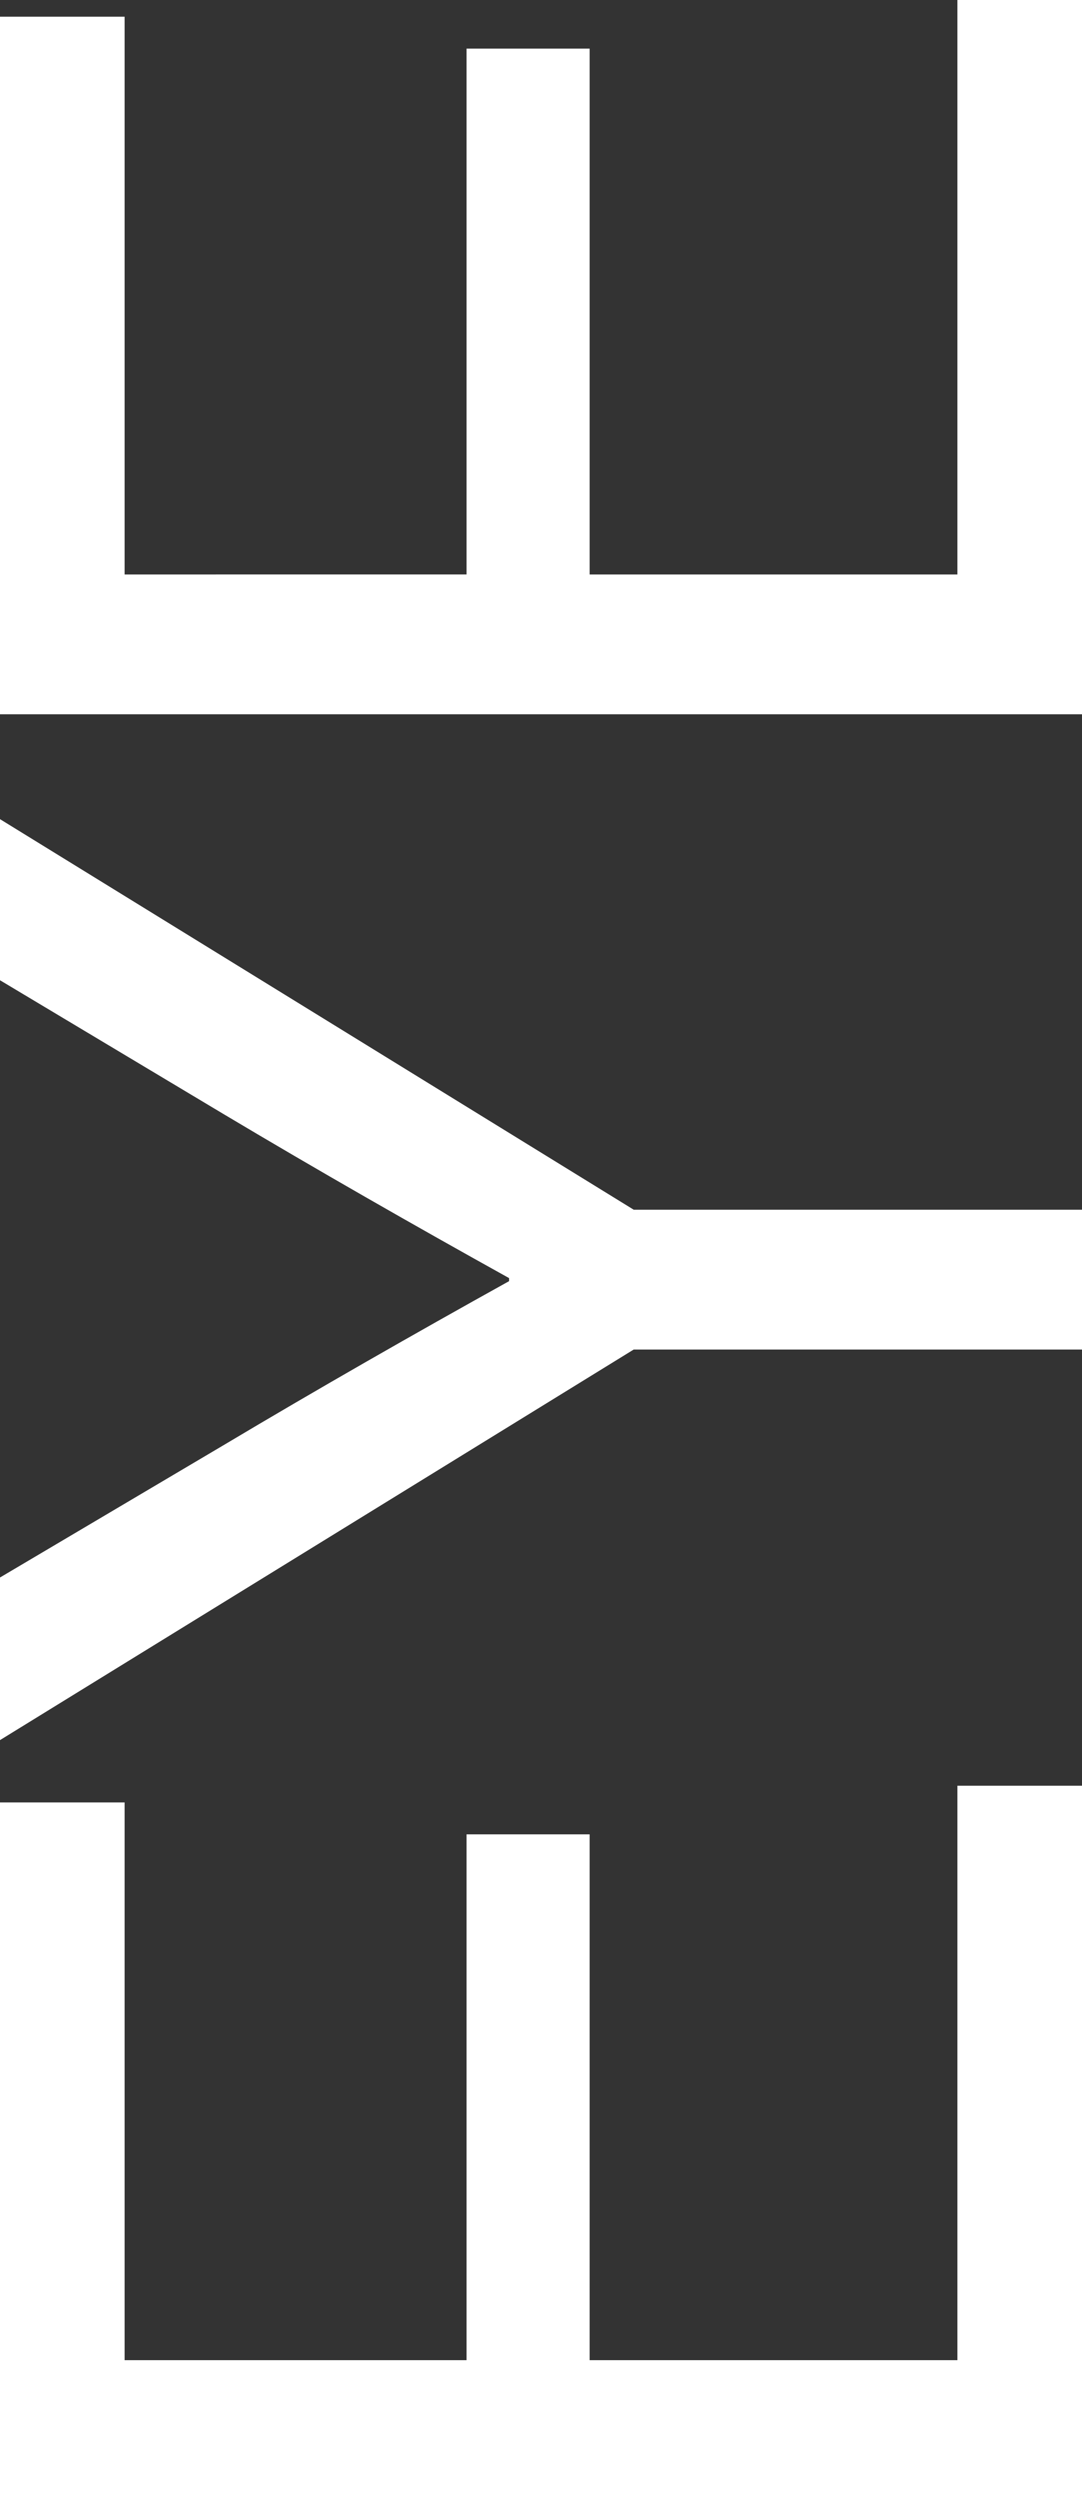
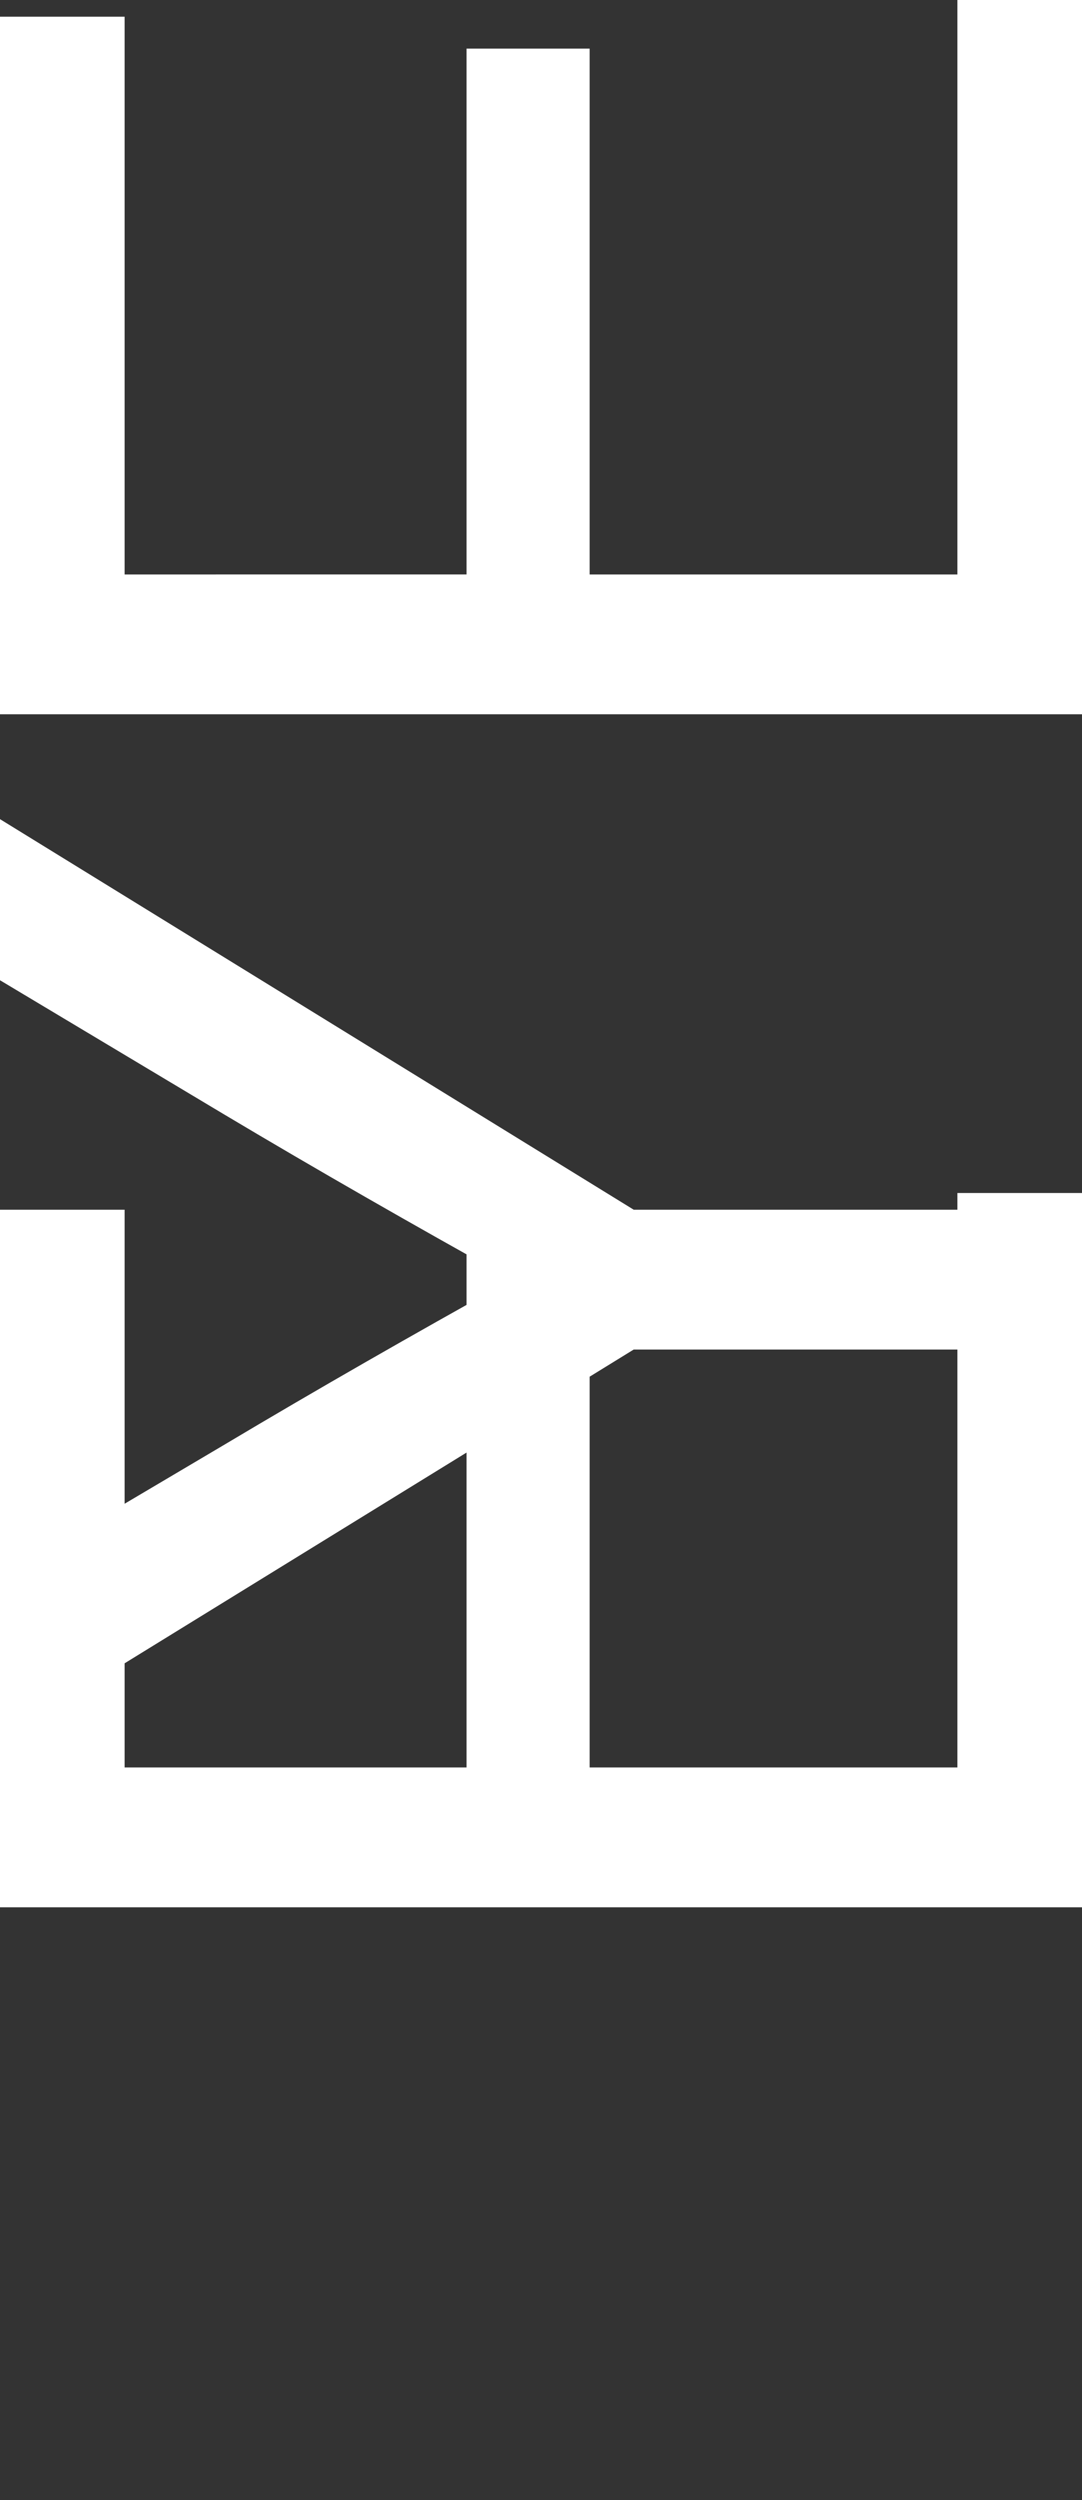
<svg xmlns="http://www.w3.org/2000/svg" id="Ebene_1" width="388.432" height="897.432" viewBox="0 0 388.432 897.432">
  <rect x="0" y="0" width="388.432" height="897.432" fill="#333333" stroke="none" />
  <defs>
    <style> .cls-1 { fill: #fff; } </style>
  </defs>
-   <path class="cls-1" d="M44.736,6H0v250.408h388.432V0h-44.732v206.216h-132.024V17.456h-44.192v188.76H44.736V6ZM227.496,434.256L0,294.052v57.828l80.196,48.008c33.824,20.184,68.196,39.824,102.564,58.92v1.088c-34.368,19.096-68.74,38.736-102.564,58.92L0,566.28v58.376l227.496-140.208h160.936v-50.192h-160.936v0ZM44.736,647.024H0v250.408h388.432v-256.408h-44.732v206.216h-132.024v-188.76h-44.192v188.76H44.736v-200.216Z" />
+   <path class="cls-1" d="M44.736,6H0v250.408h388.432V0h-44.732v206.216h-132.024V17.456h-44.192v188.76H44.736V6ZM227.496,434.256L0,294.052v57.828l80.196,48.008c33.824,20.184,68.196,39.824,102.564,58.92v1.088c-34.368,19.096-68.74,38.736-102.564,58.92L0,566.28v58.376l227.496-140.208h160.936v-50.192h-160.936v0ZH0v250.408h388.432v-256.408h-44.732v206.216h-132.024v-188.76h-44.192v188.76H44.736v-200.216Z" />
</svg>